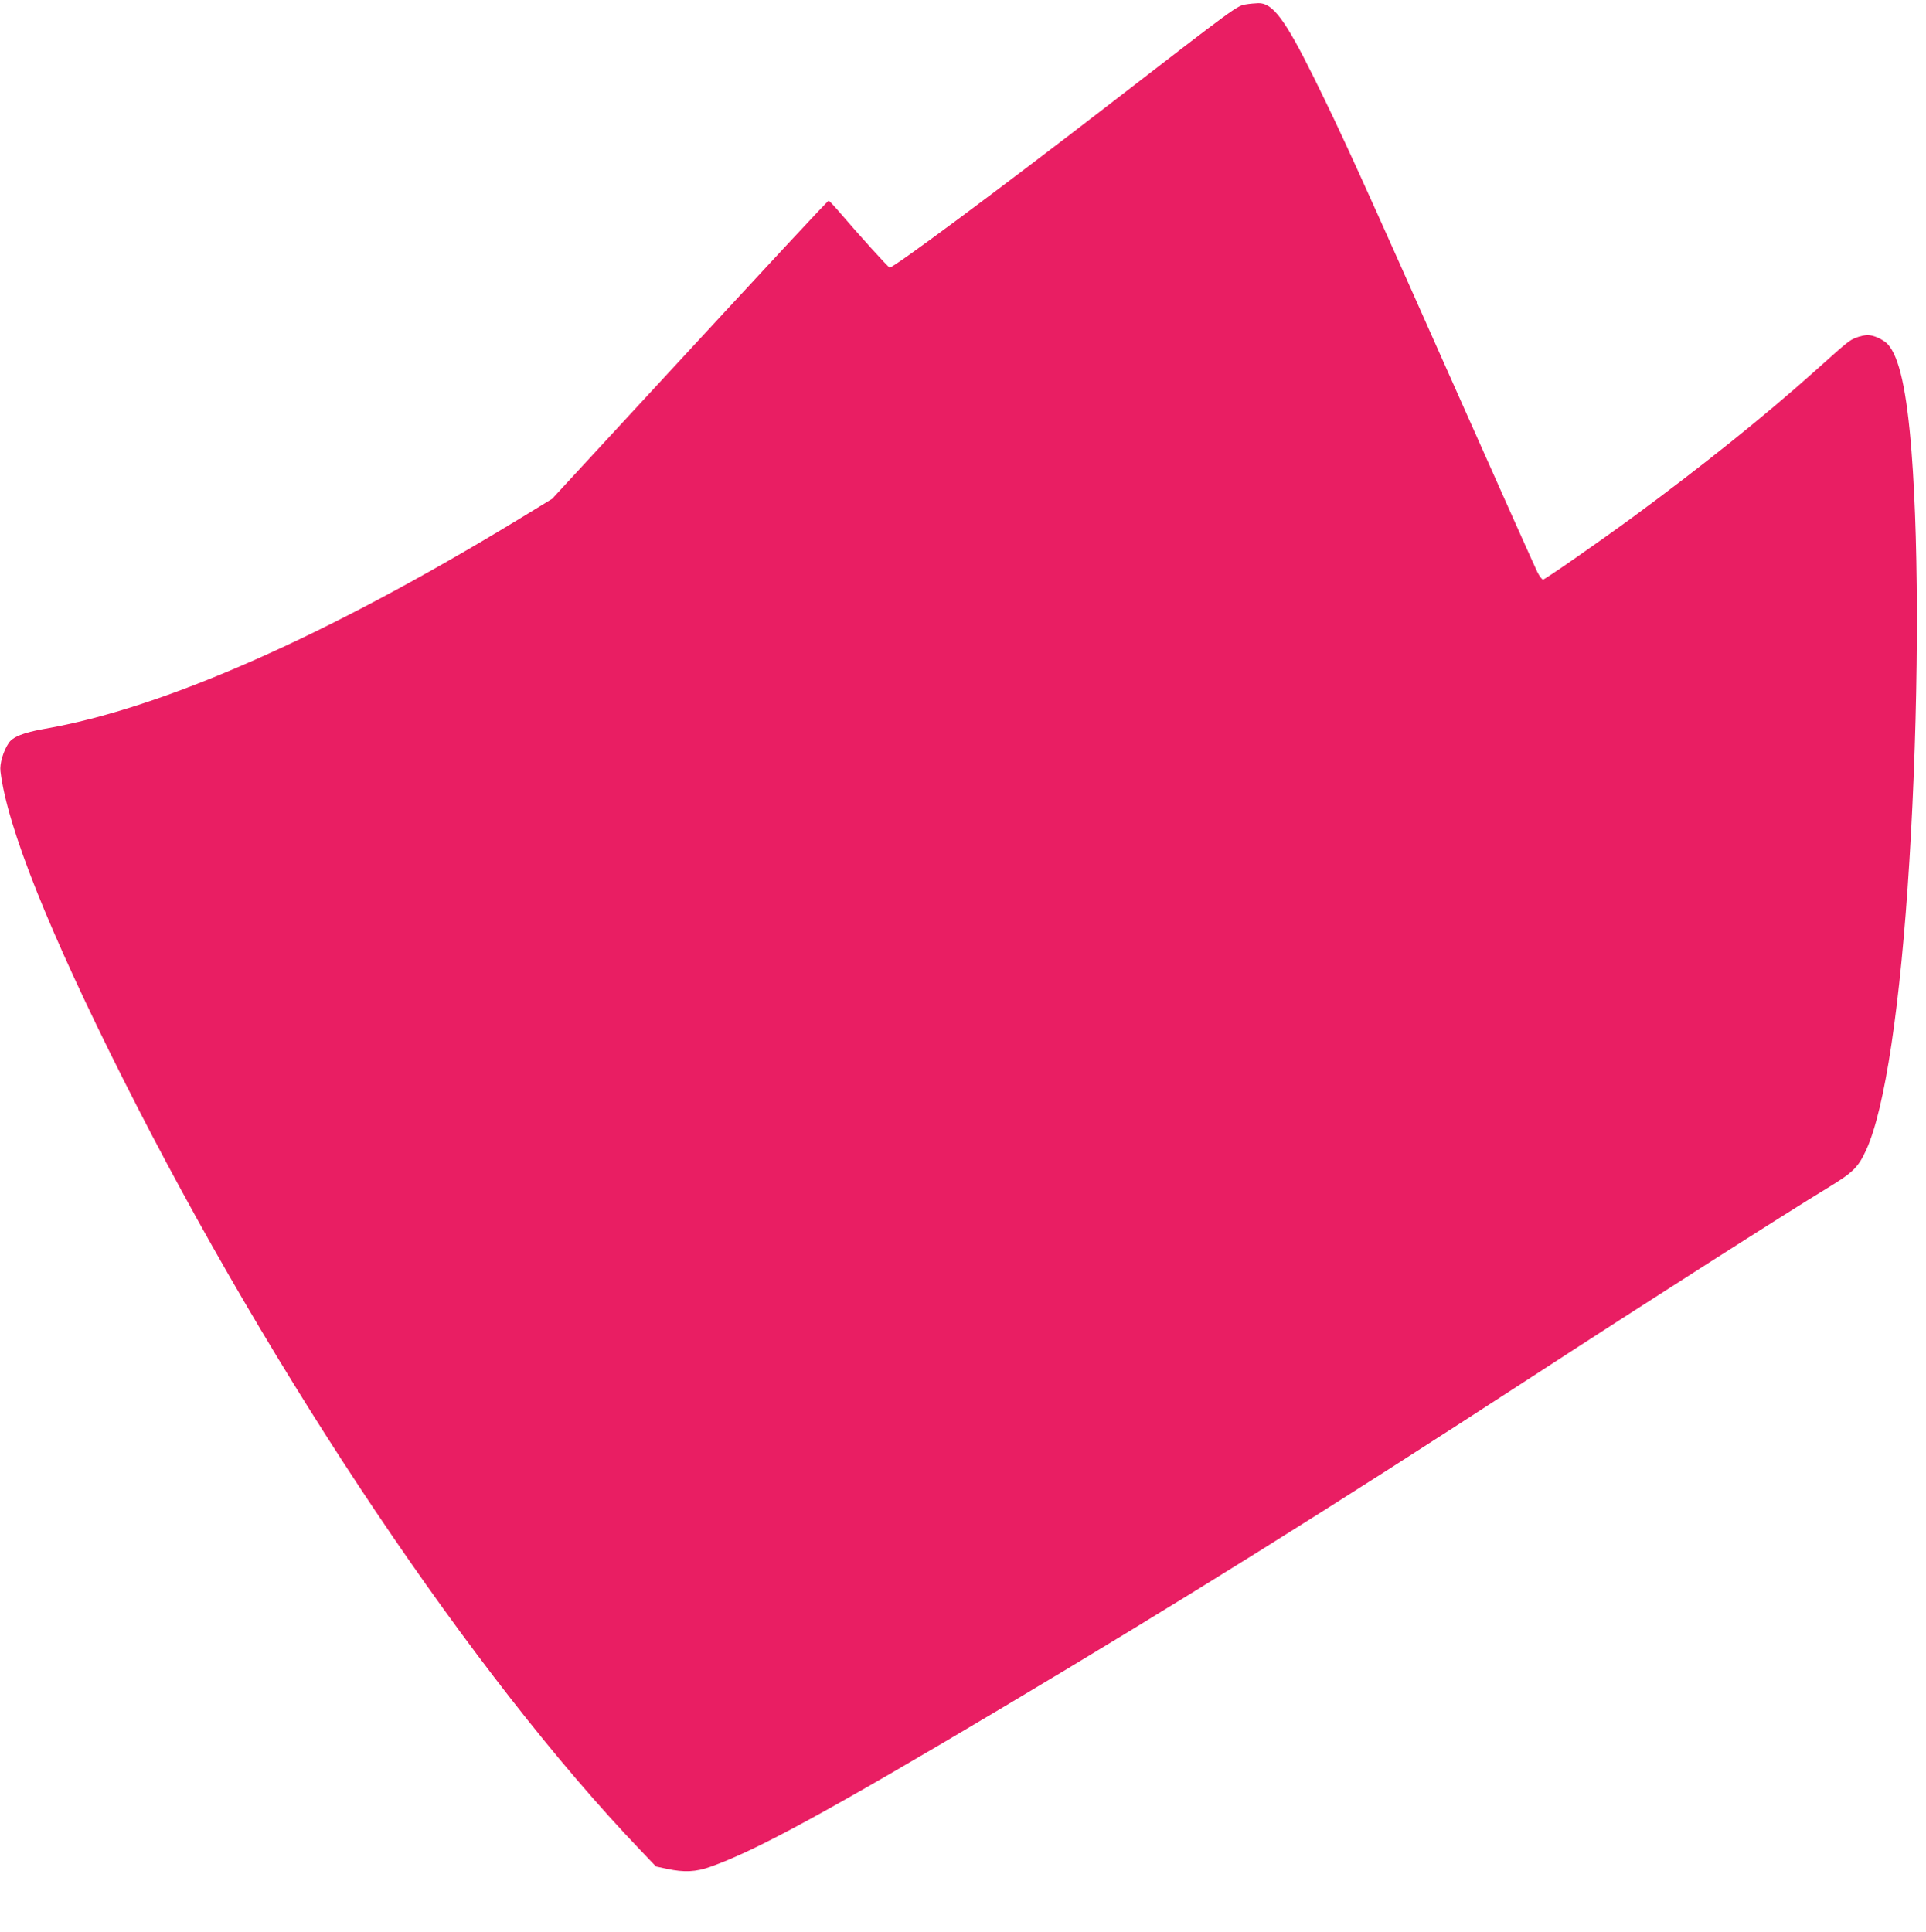
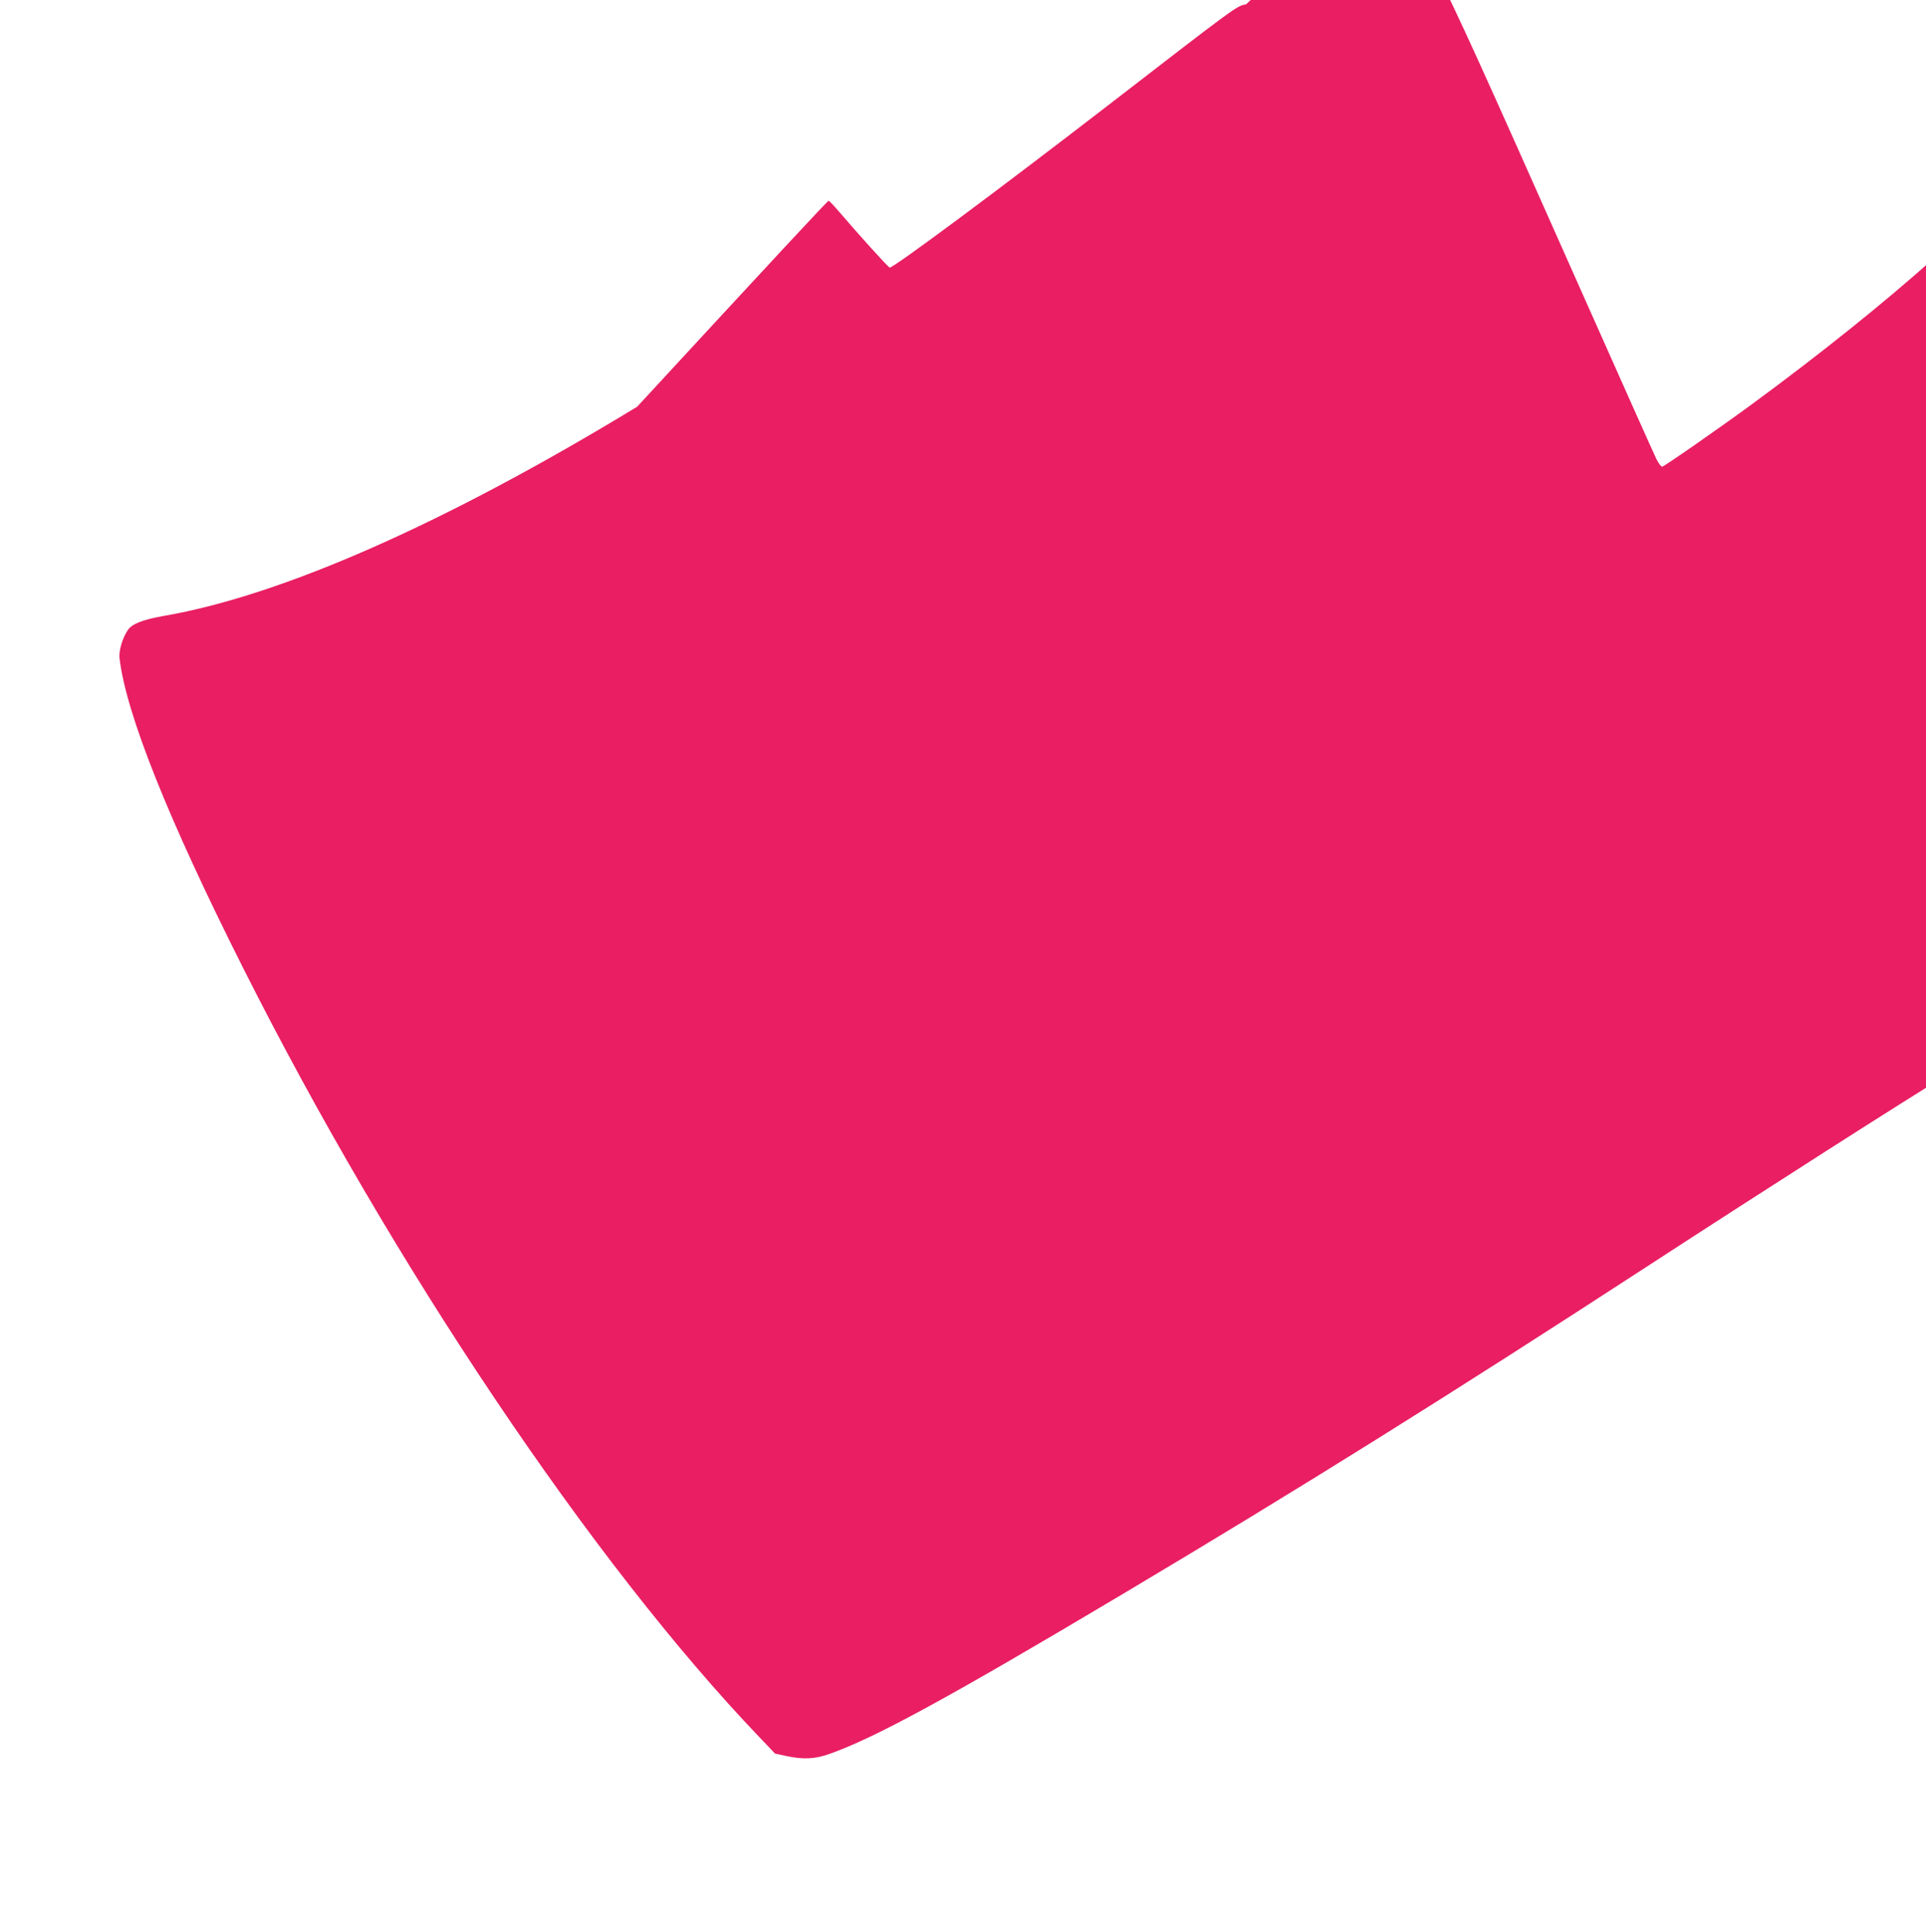
<svg xmlns="http://www.w3.org/2000/svg" version="1.0" width="1276pt" height="1280pt" viewBox="0 0 1276 1280" preserveAspectRatio="xMidYMid meet">
  <g transform="translate(0,1280) scale(0.1,-0.1)" fill="#e91e63" stroke="none">
-     <path d="M8255 12771 c-61 -10 -56 -6 -910 -666 -736 -568 -1432 -1085 -1451 -1078 -11 4 -198 210 -340 376 -32 37 -61 67 -64 67 -7 0 -356 -376 -1269 -1365 l-563 -610 -226 -138 c-1271 -773 -2355 -1252 -3142 -1387 -134 -24 -206 -52 -233 -94 -36 -54 -60 -137 -54 -186 43 -366 322 -1065 818 -2050 987 -1963 2318 -3946 3424 -5101 l101 -106 75 -16 c113 -24 189 -20 285 14 303 107 786 370 1939 1057 1175 700 2160 1315 3500 2187 753 490 1692 1090 1963 1254 170 104 202 135 256 252 124 271 227 960 286 1914 61 993 66 2048 14 2715 -31 400 -81 626 -157 709 -29 31 -94 61 -134 61 -18 0 -52 -8 -75 -17 -46 -18 -54 -24 -269 -217 -335 -300 -756 -638 -1219 -978 -234 -171 -574 -407 -587 -408 -7 0 -23 21 -37 48 -13 26 -240 533 -504 1127 -687 1546 -785 1761 -977 2150 -191 386 -274 497 -369 494 -23 -1 -59 -4 -81 -8z" />
+     <path d="M8255 12771 c-61 -10 -56 -6 -910 -666 -736 -568 -1432 -1085 -1451 -1078 -11 4 -198 210 -340 376 -32 37 -61 67 -64 67 -7 0 -356 -376 -1269 -1365 c-1271 -773 -2355 -1252 -3142 -1387 -134 -24 -206 -52 -233 -94 -36 -54 -60 -137 -54 -186 43 -366 322 -1065 818 -2050 987 -1963 2318 -3946 3424 -5101 l101 -106 75 -16 c113 -24 189 -20 285 14 303 107 786 370 1939 1057 1175 700 2160 1315 3500 2187 753 490 1692 1090 1963 1254 170 104 202 135 256 252 124 271 227 960 286 1914 61 993 66 2048 14 2715 -31 400 -81 626 -157 709 -29 31 -94 61 -134 61 -18 0 -52 -8 -75 -17 -46 -18 -54 -24 -269 -217 -335 -300 -756 -638 -1219 -978 -234 -171 -574 -407 -587 -408 -7 0 -23 21 -37 48 -13 26 -240 533 -504 1127 -687 1546 -785 1761 -977 2150 -191 386 -274 497 -369 494 -23 -1 -59 -4 -81 -8z" />
  </g>
</svg>